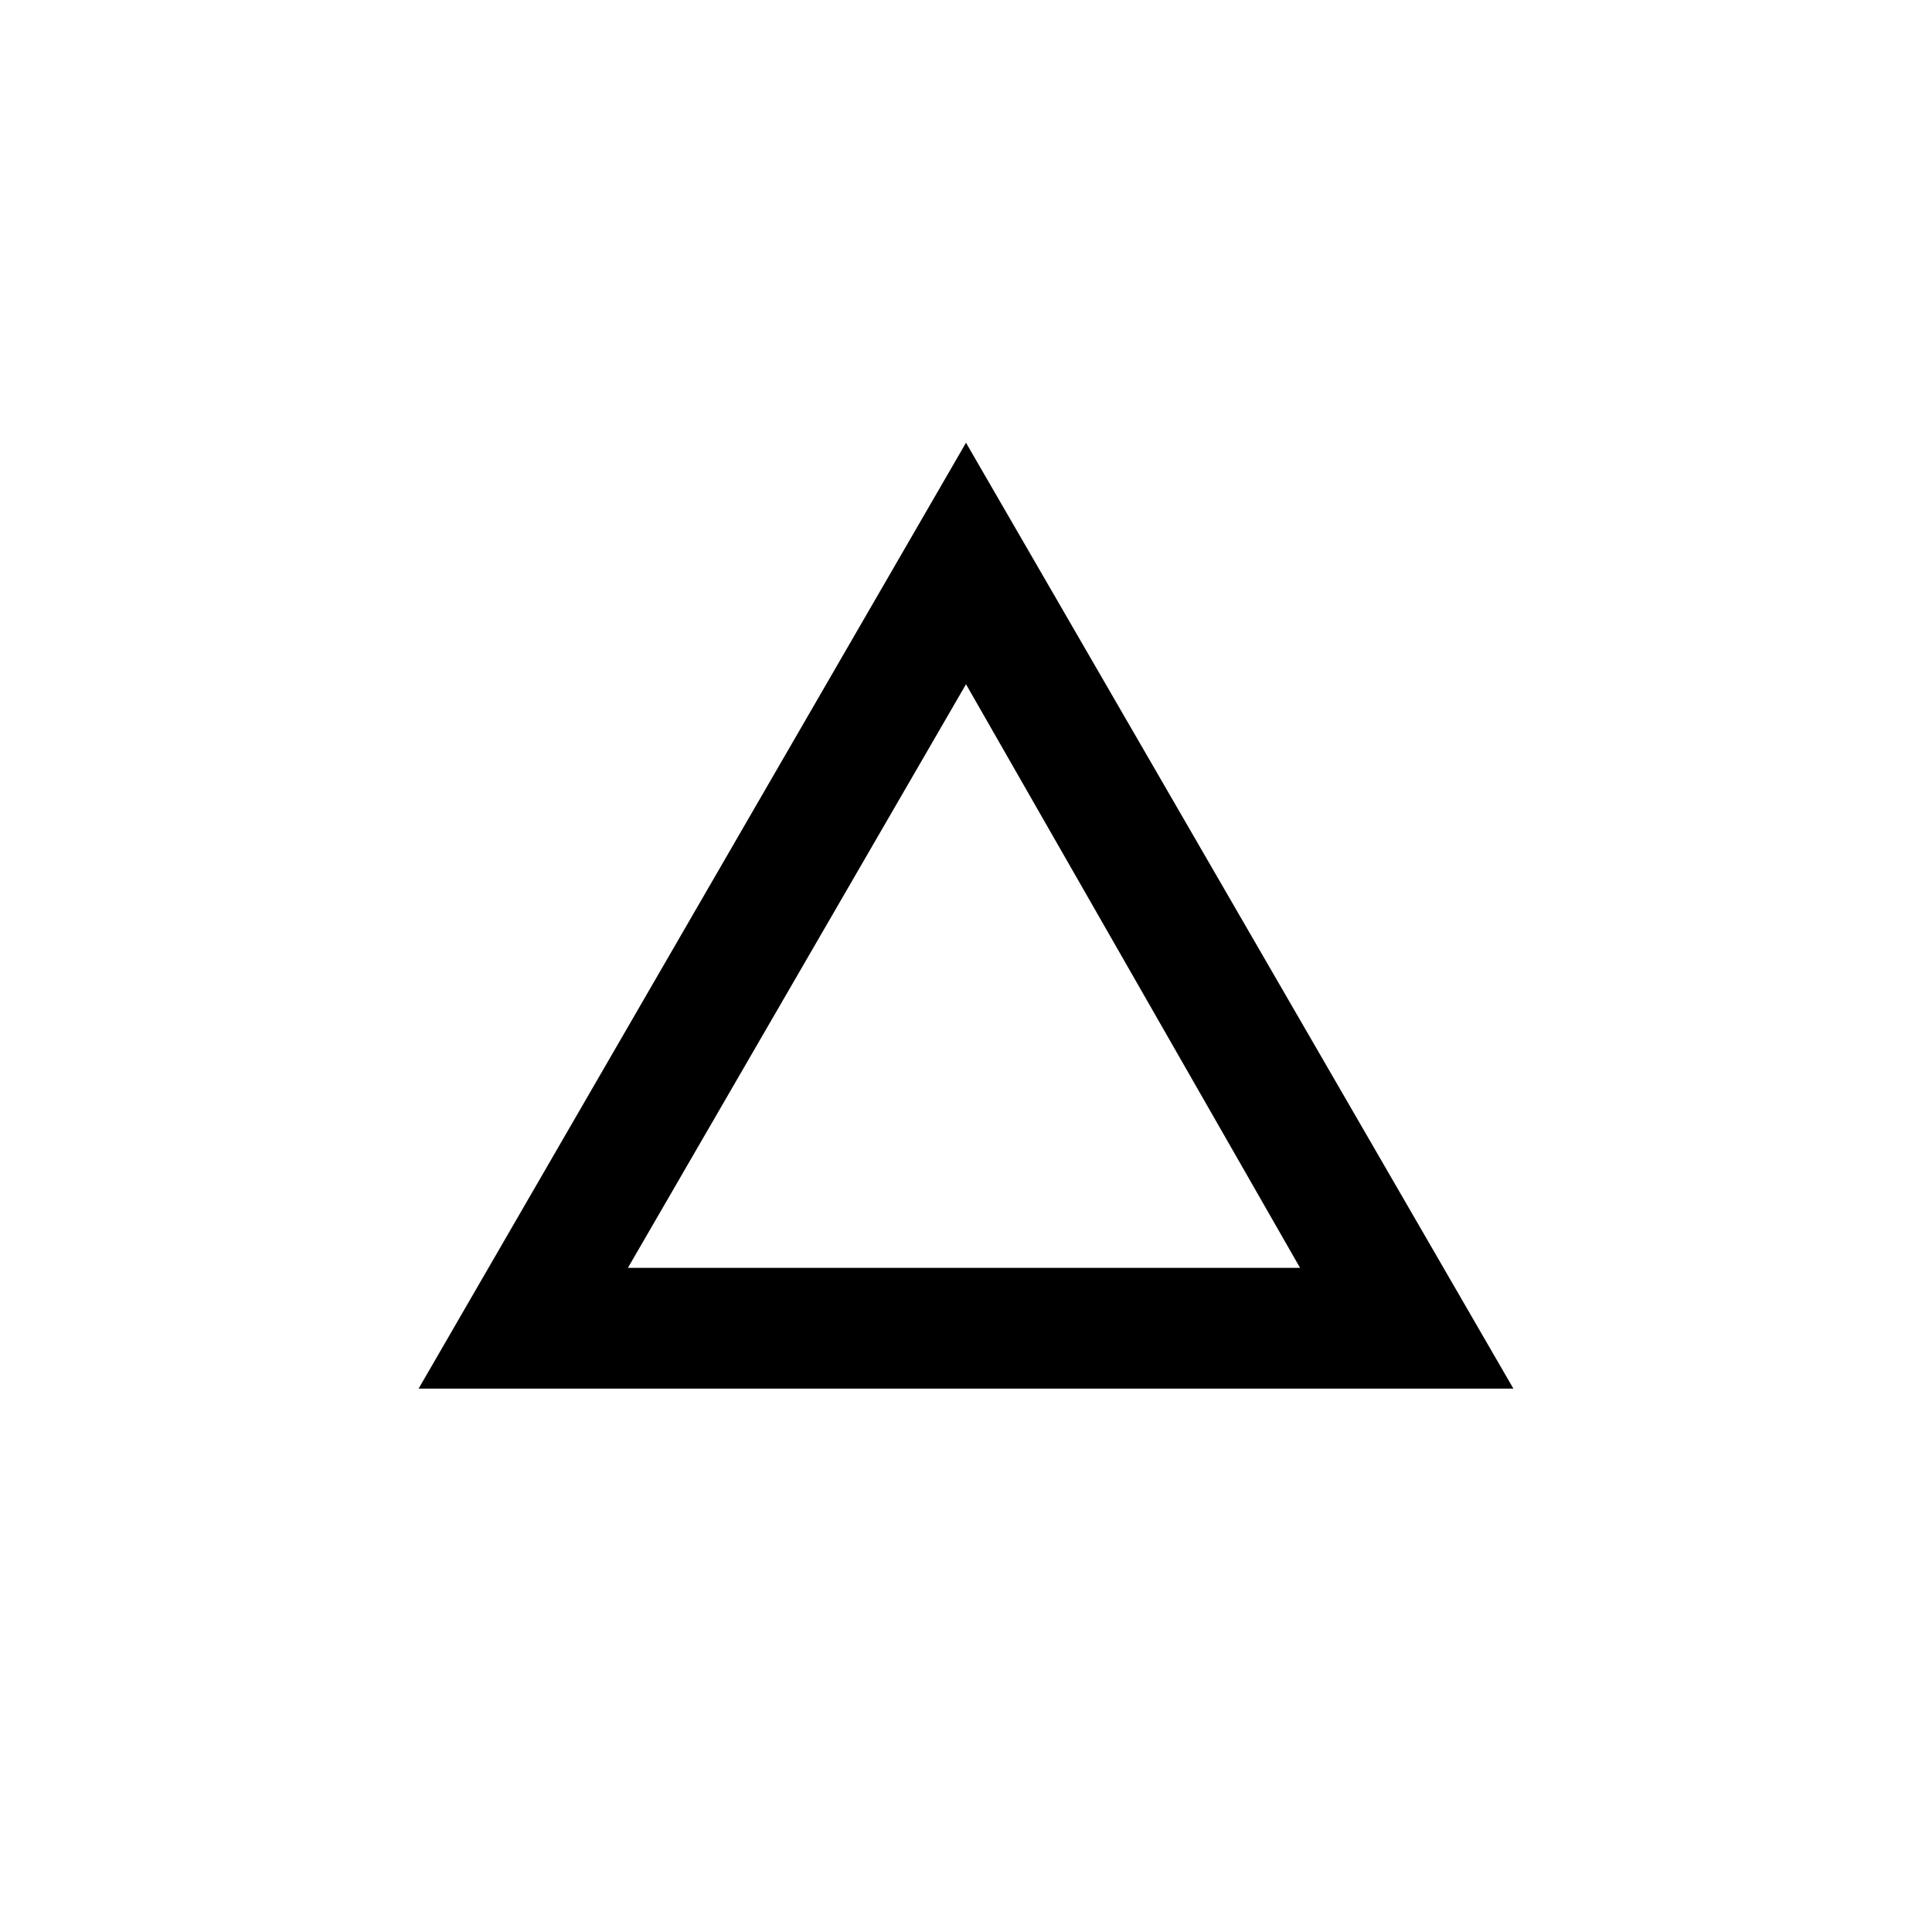
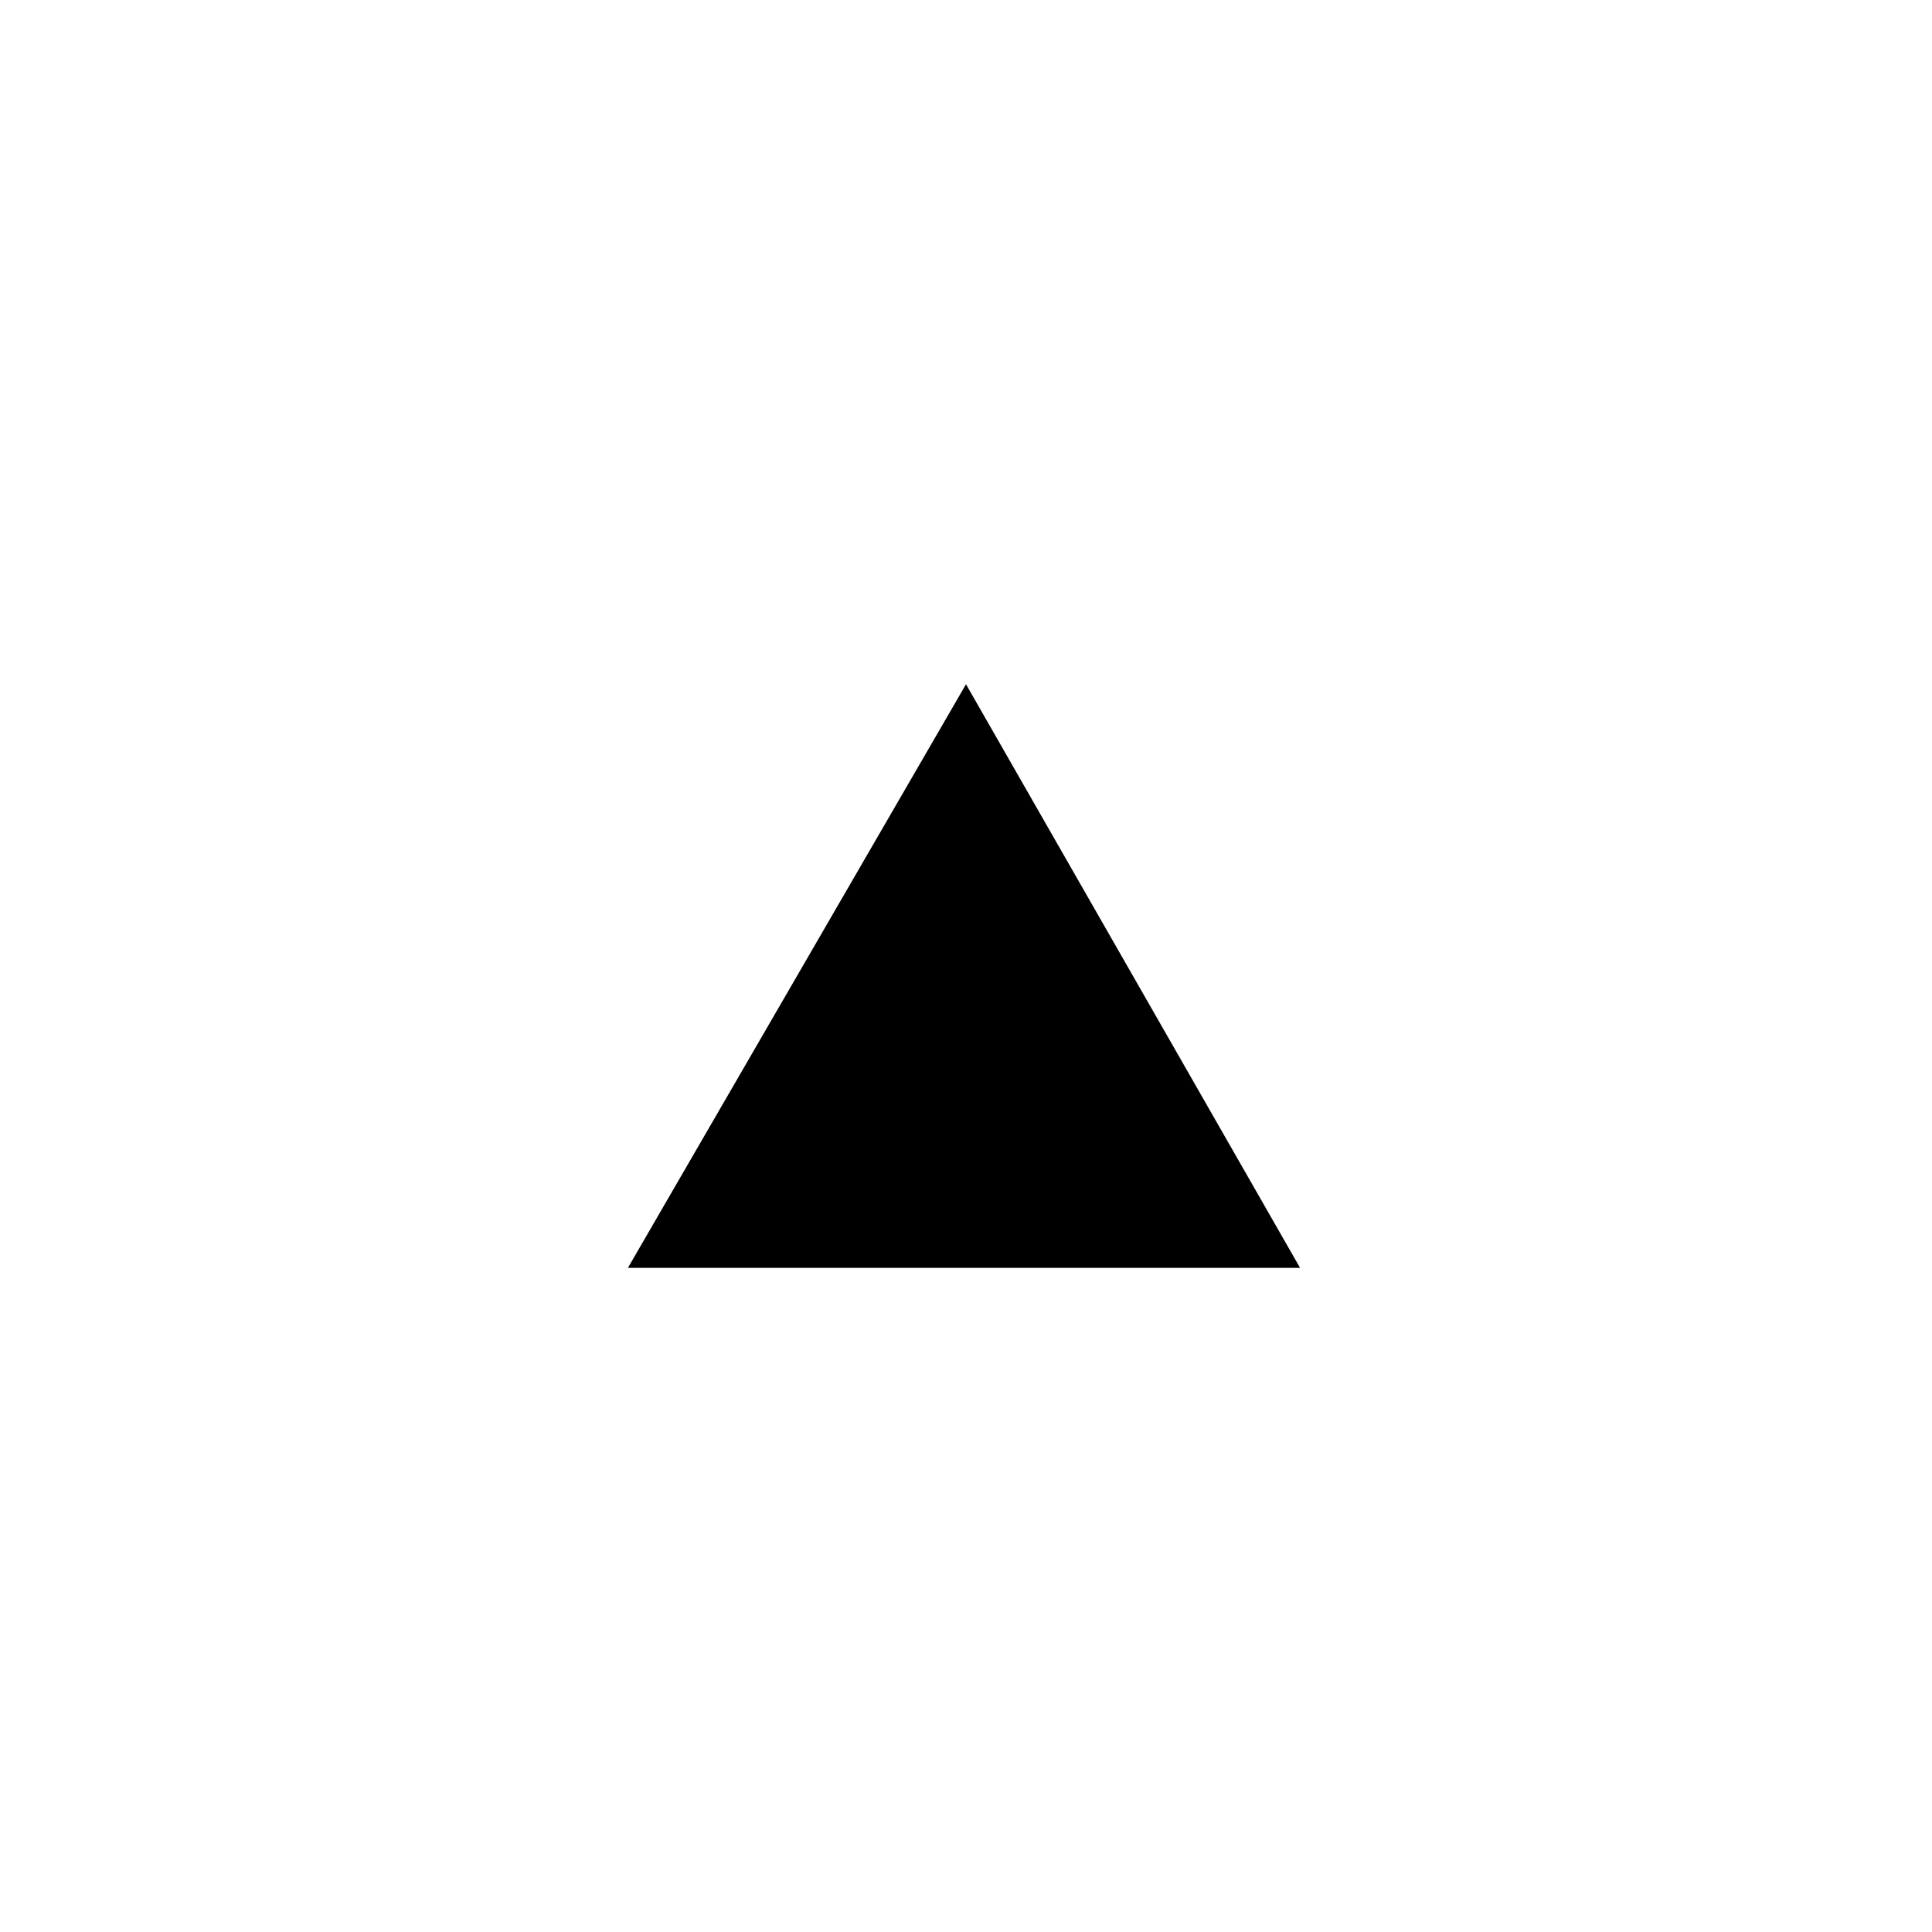
<svg xmlns="http://www.w3.org/2000/svg" viewBox="0 0 48 48" fill-rule="evenodd" clip-rule="evenodd" stroke-linejoin="round" stroke-miterlimit="2">
-   <path fill="#fff" d="M0 0h48v48H0z" />
-   <path d="M37.6 34.5H10.4L24 11l13.6 23.5zm-22-3h16.7L24 17l-8.4 14.5z" fill-rule="nonzero" />
+   <path d="M37.6 34.5L24 11l13.6 23.5zm-22-3h16.7L24 17l-8.4 14.5z" fill-rule="nonzero" />
</svg>